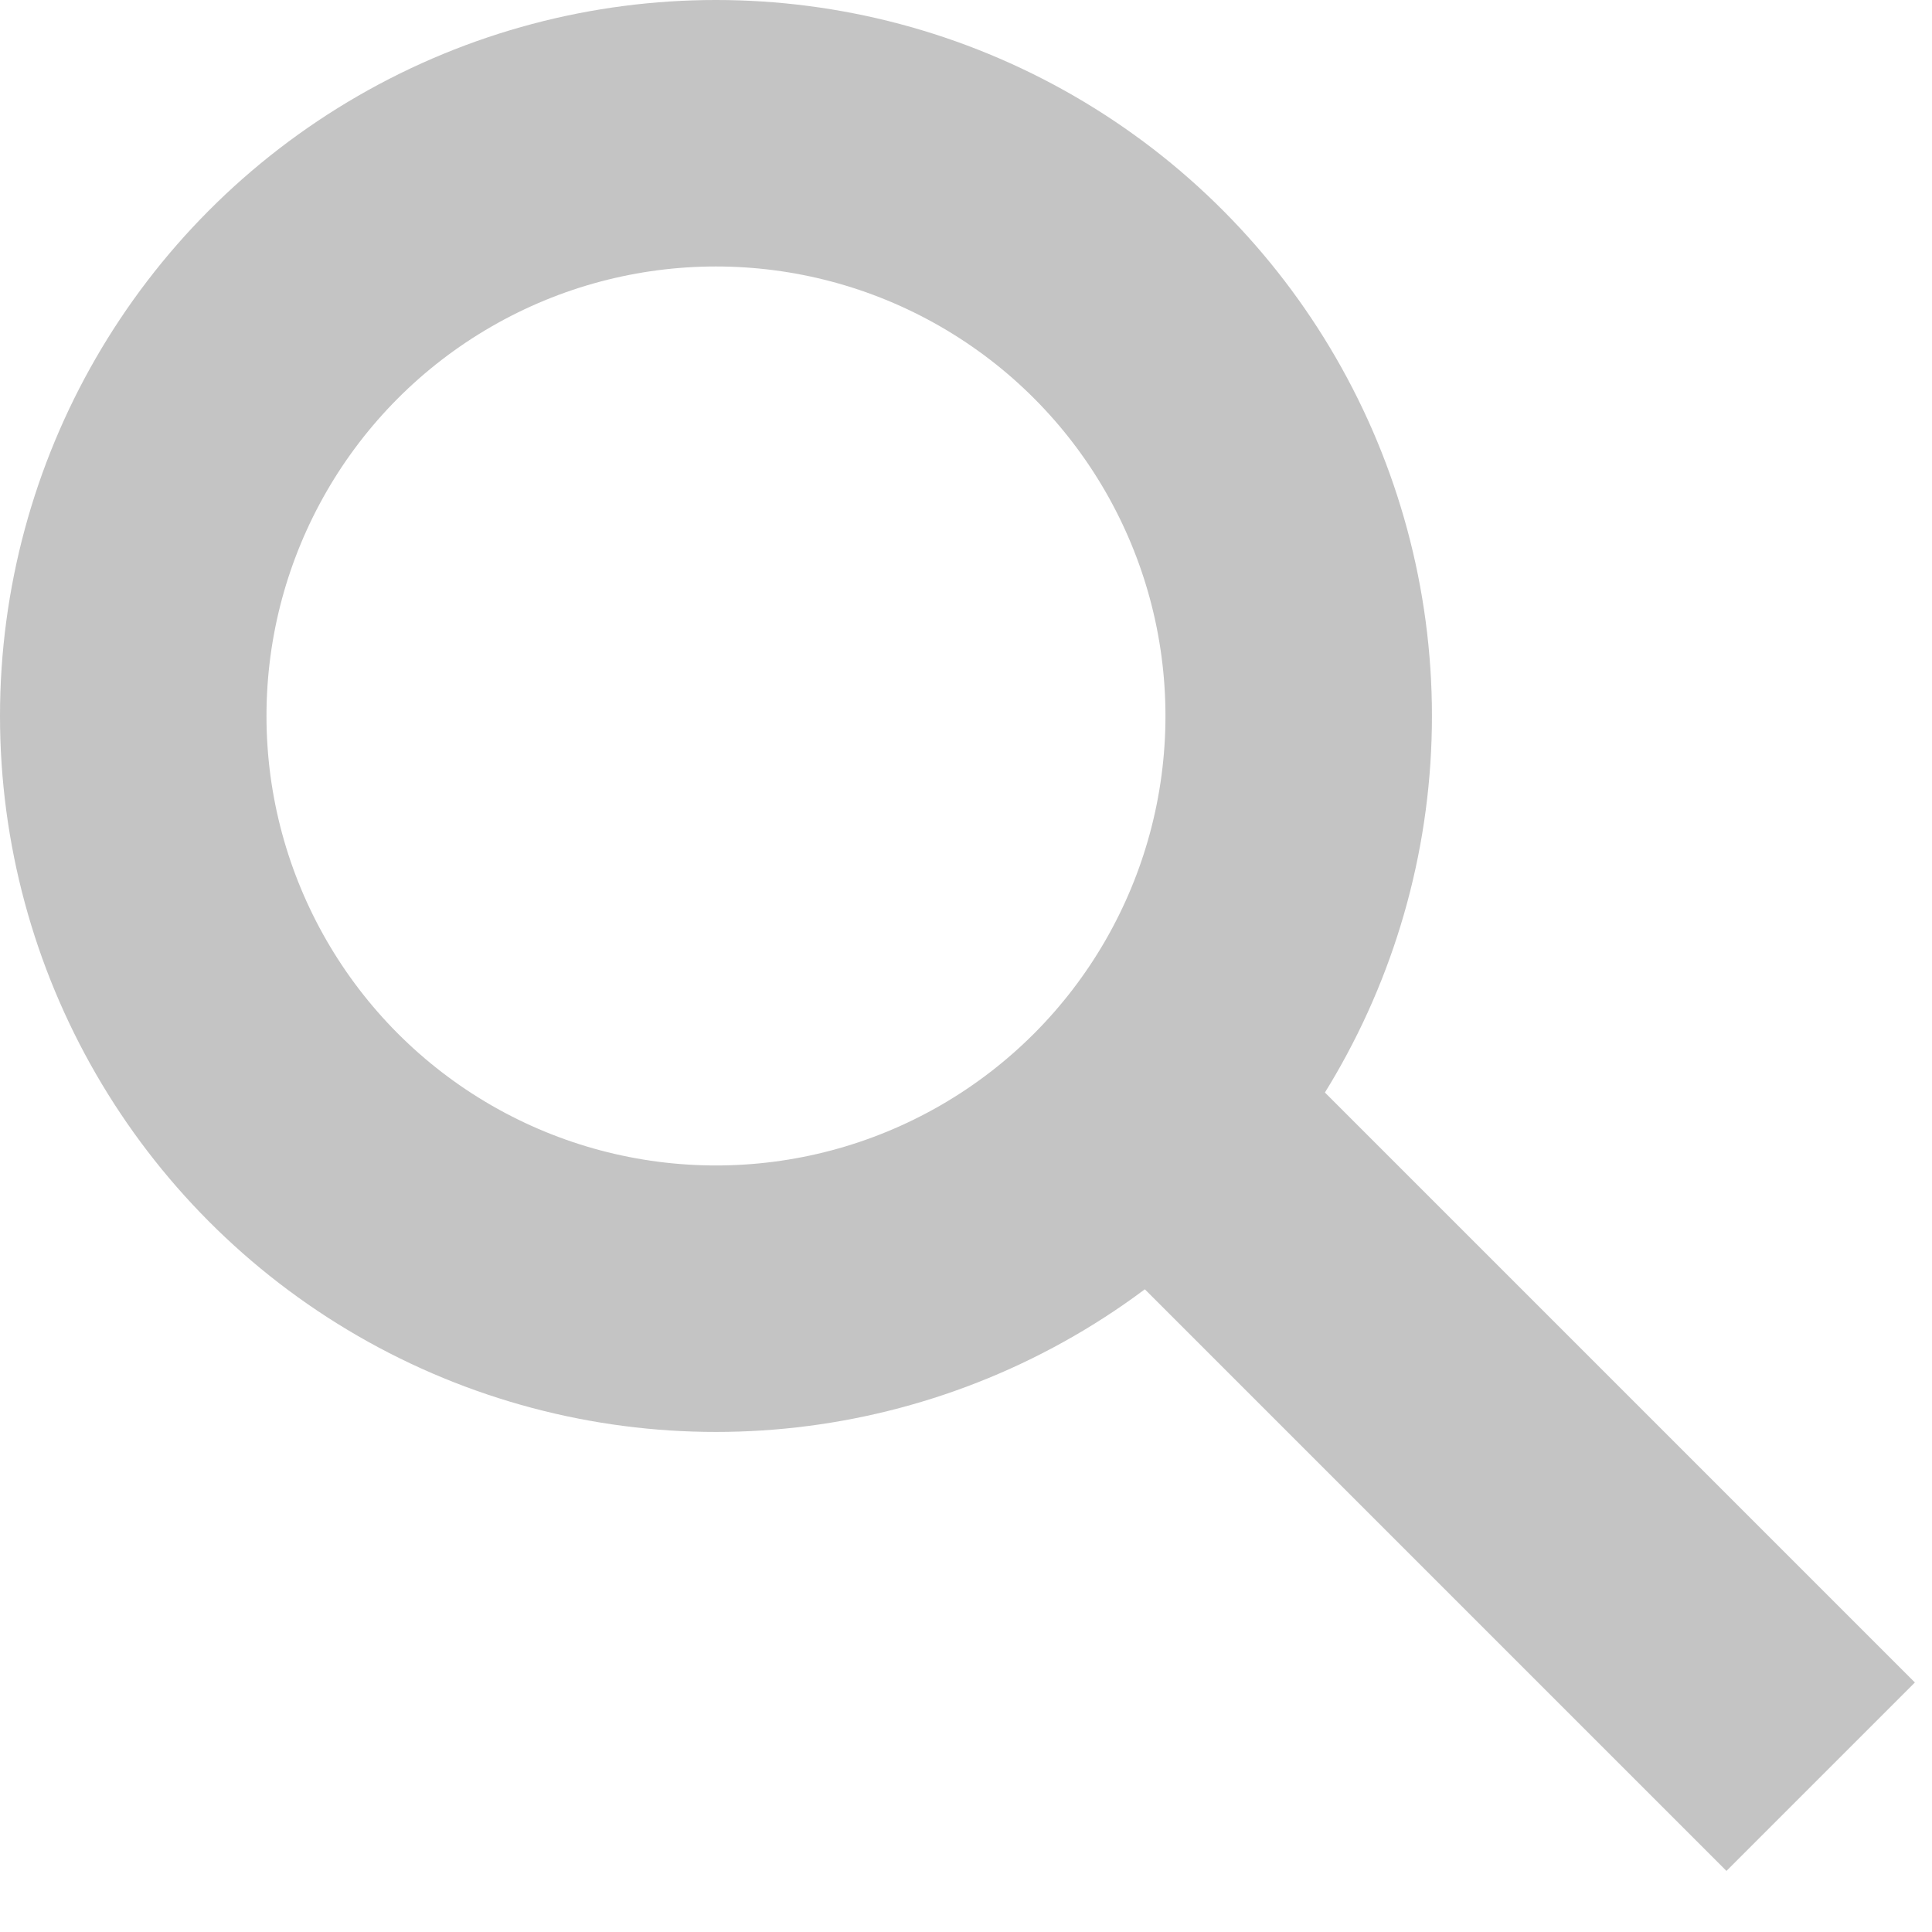
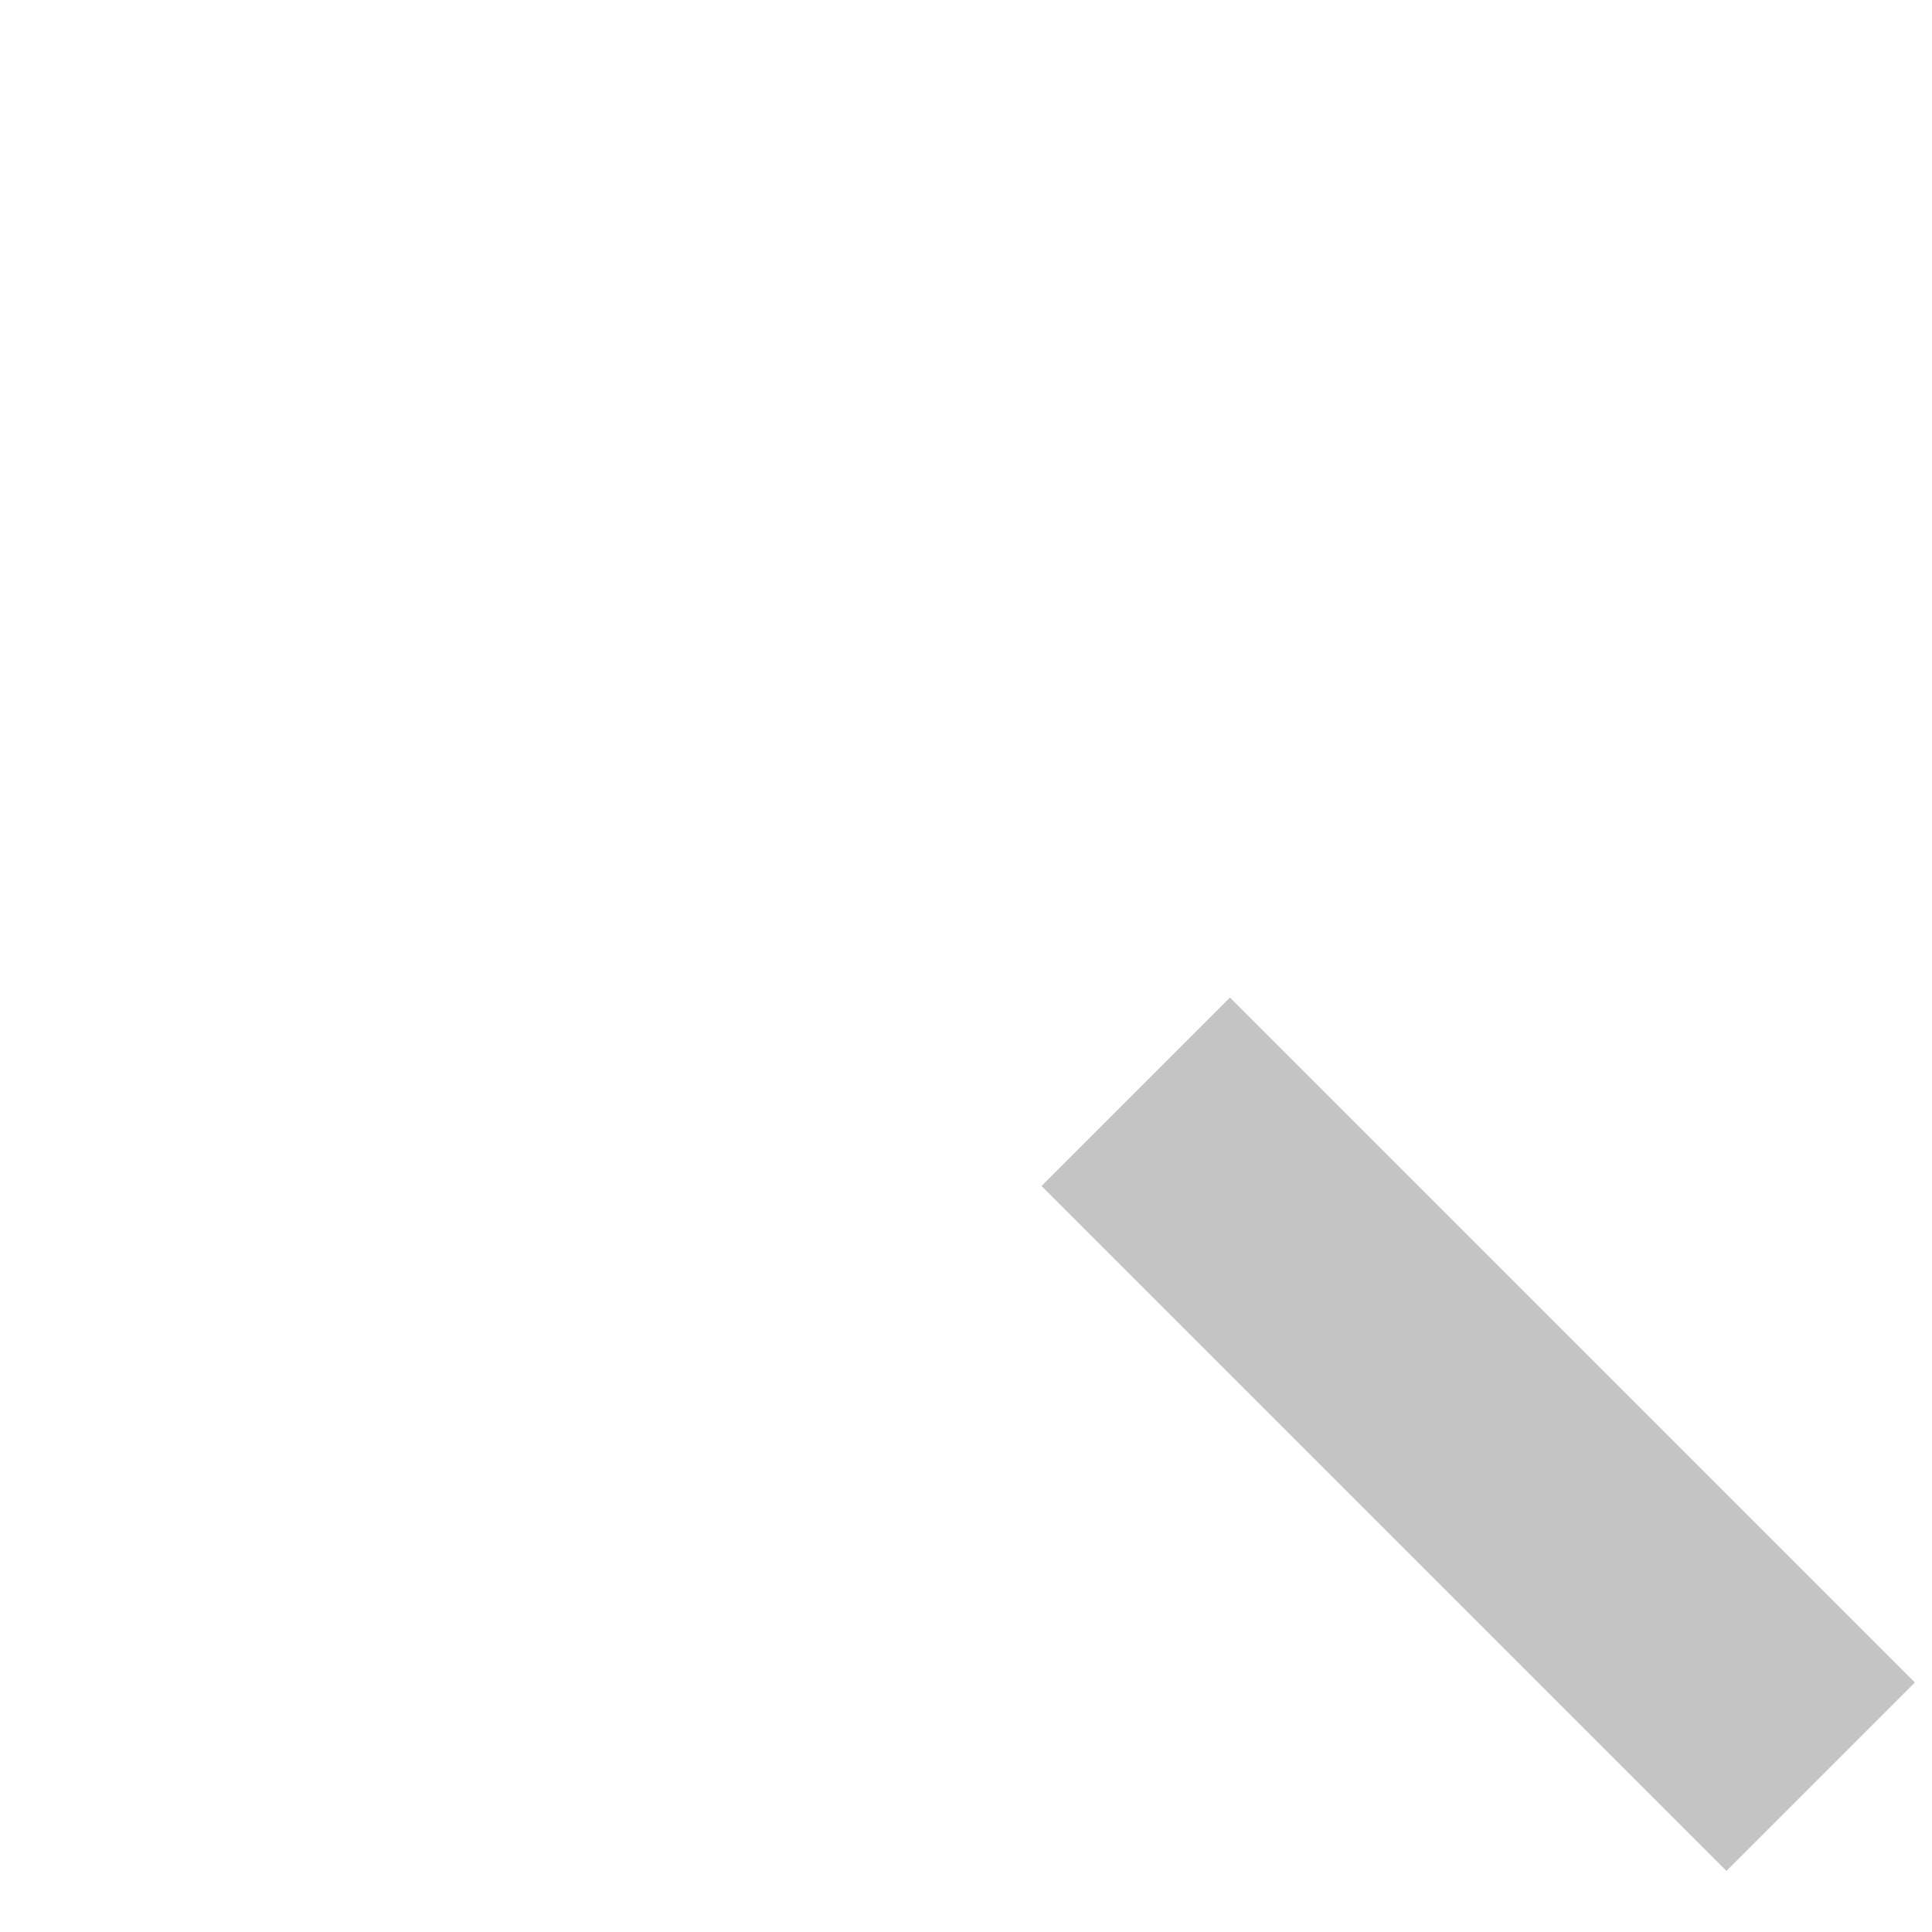
<svg xmlns="http://www.w3.org/2000/svg" width="29" height="29" viewBox="0 0 29 29" fill="none">
-   <circle cx="10.747" cy="10.747" r="8.747" stroke="#C4C4C4" stroke-width="4" />
  <path d="M17.048 16.388L27.329 26.669" stroke="#C4C4C4" stroke-width="4" />
</svg>